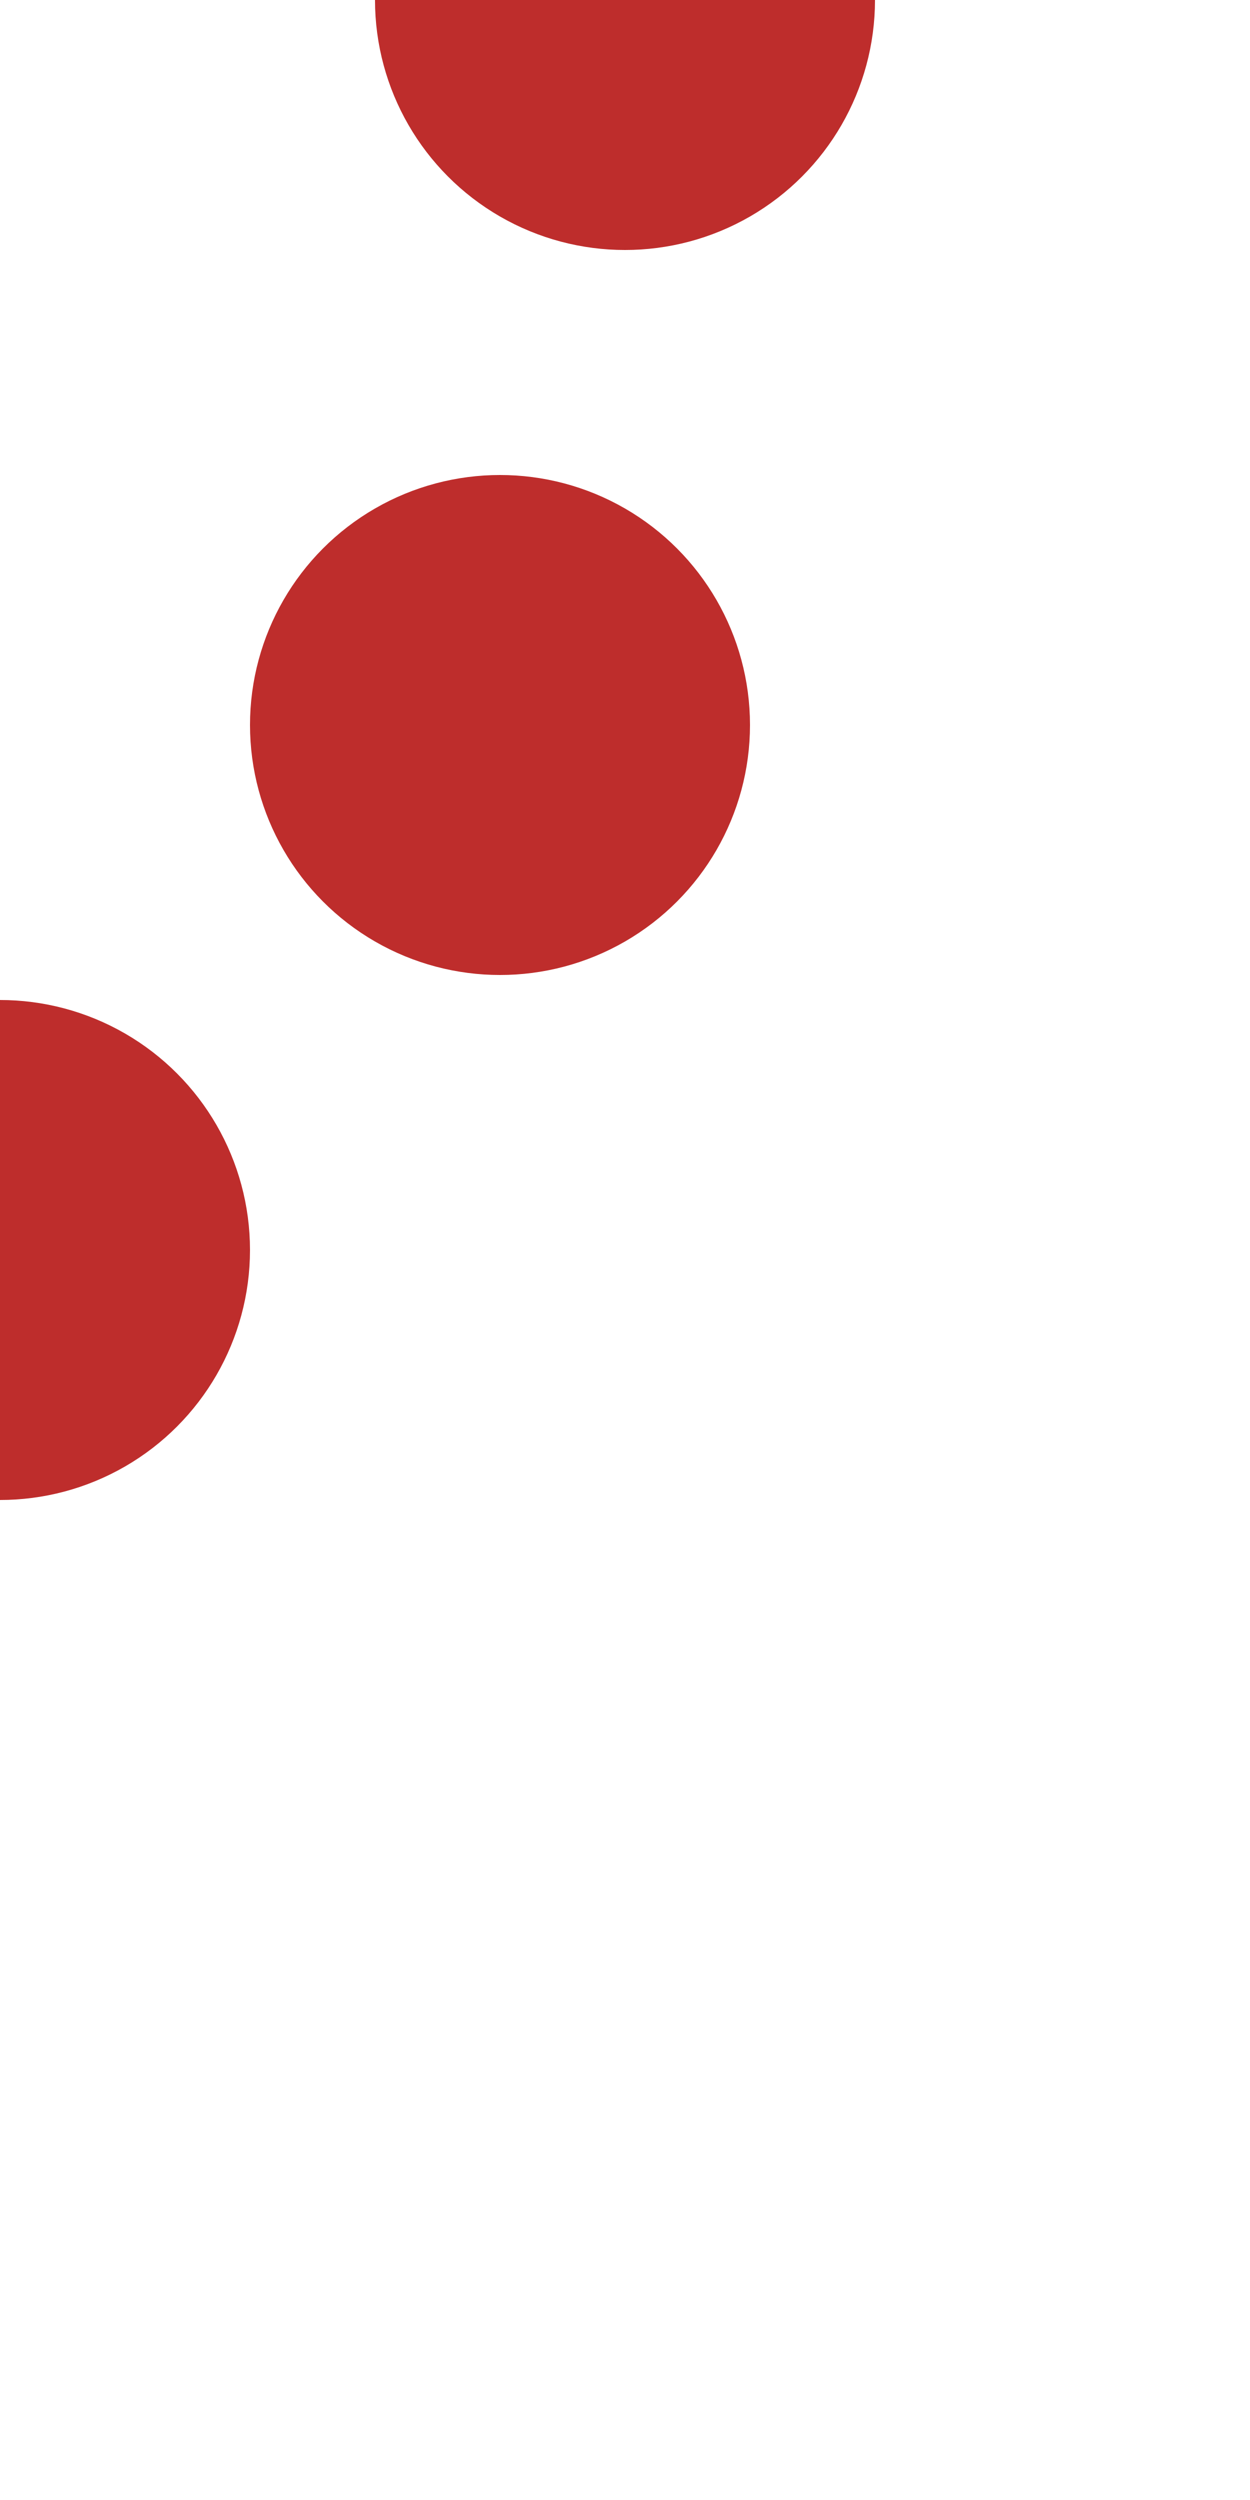
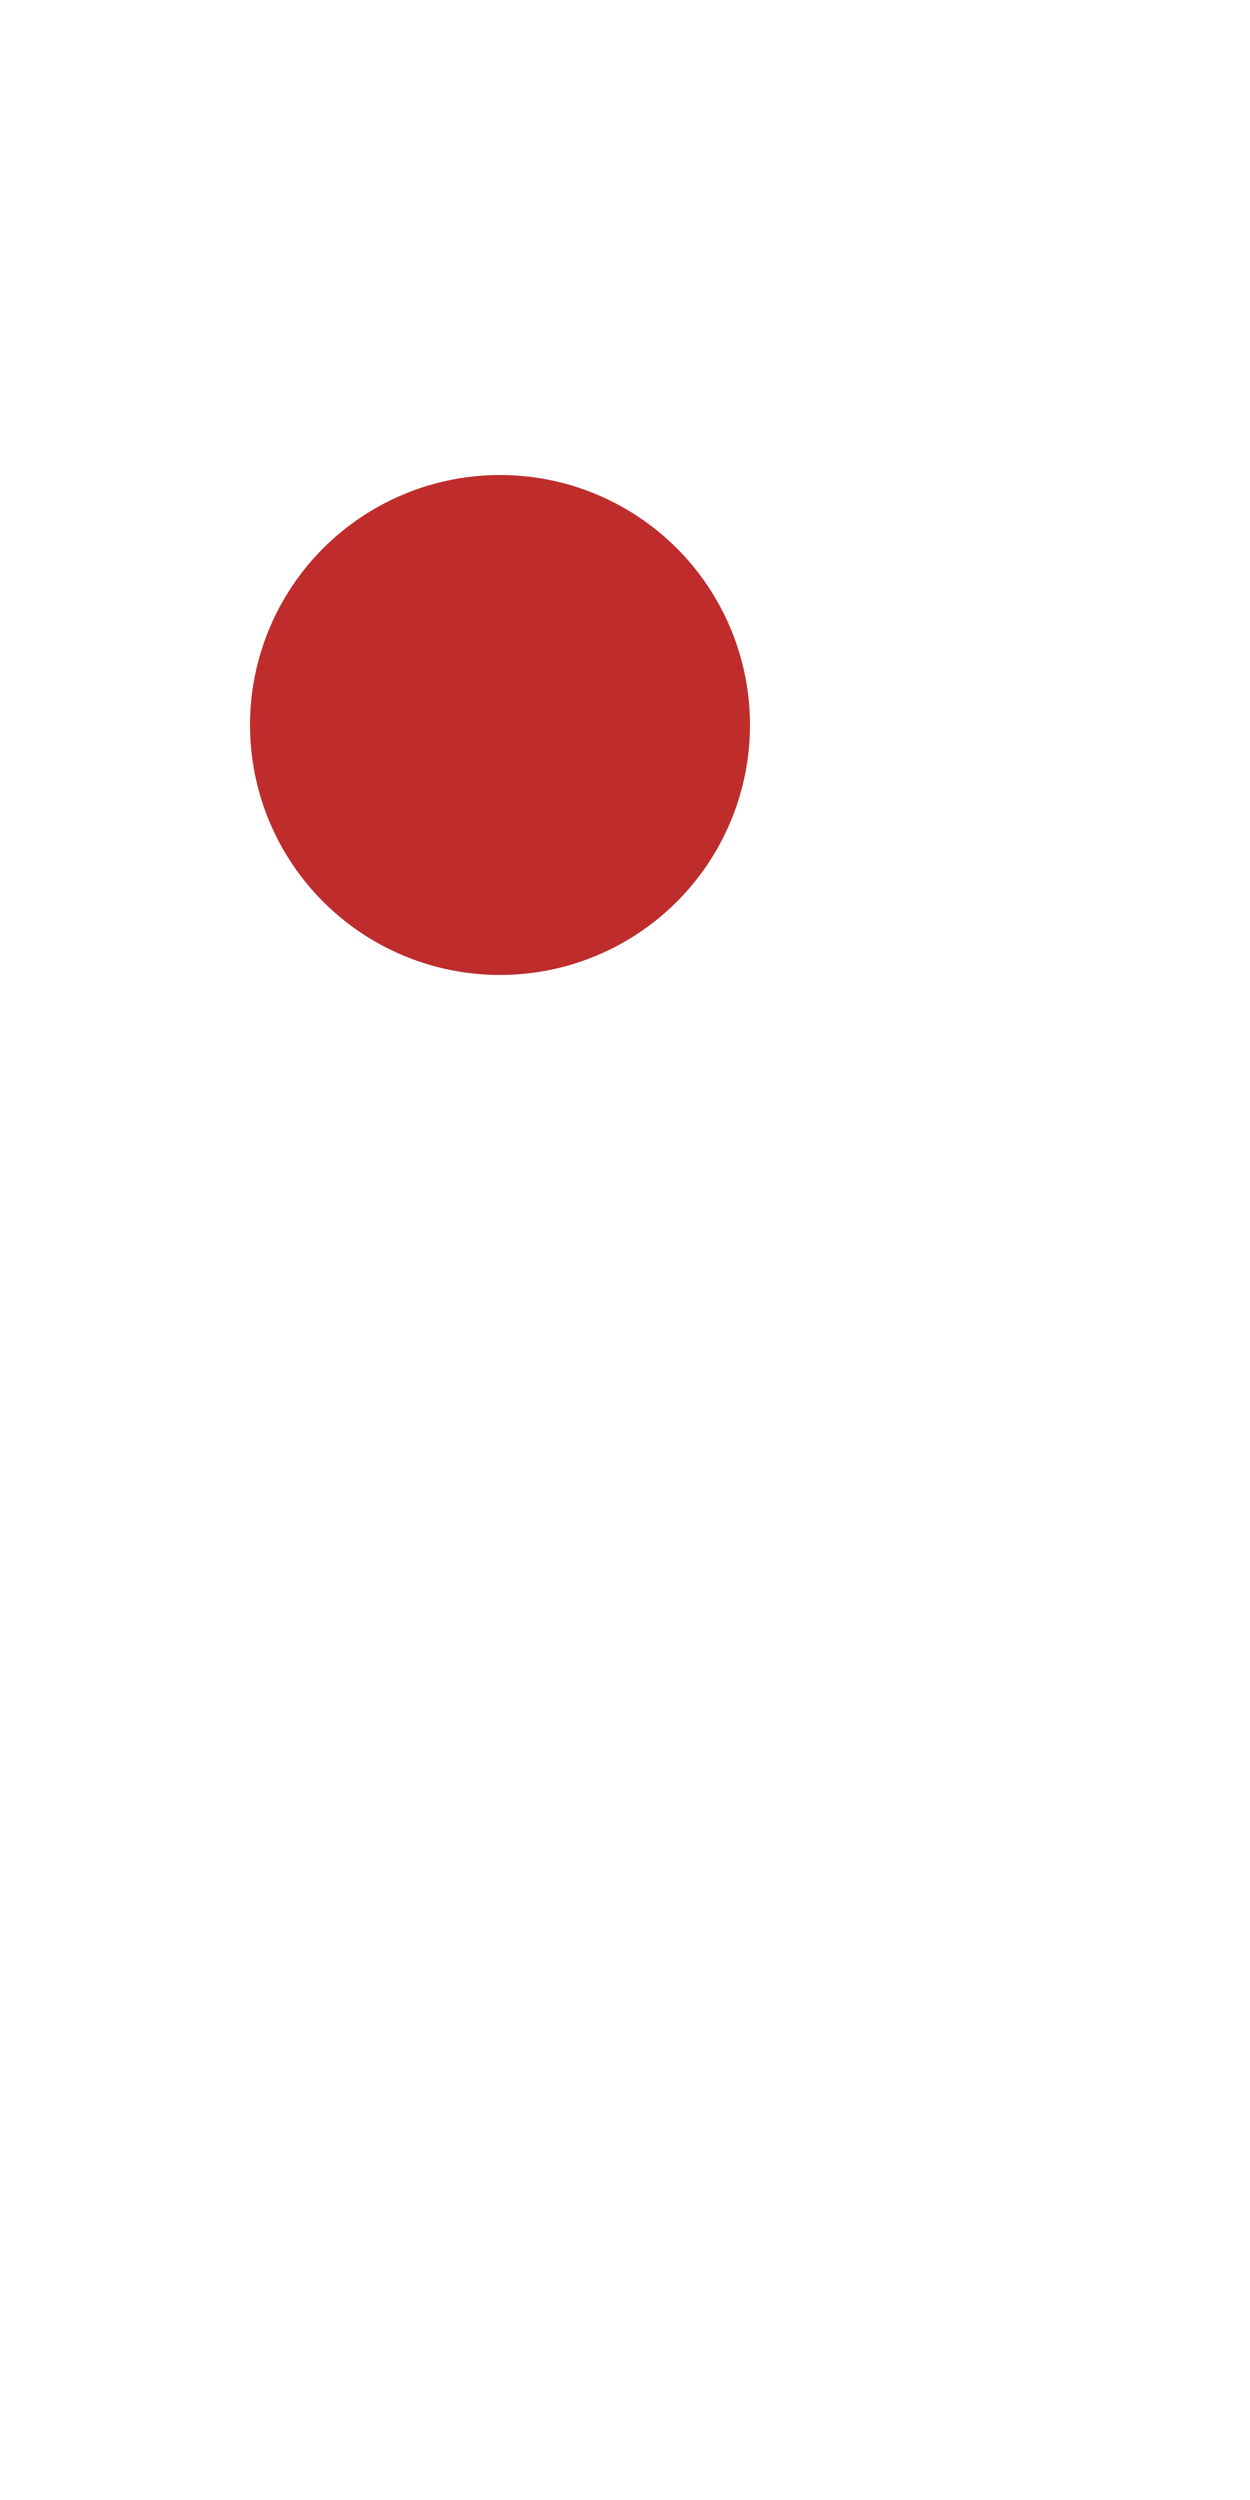
<svg xmlns="http://www.w3.org/2000/svg" width="250" height="500" transform="rotate(180,125,250) scale(-1,1) translate(-250,0)">
  <g fill="#be2d2c">
-     <circle cx="125" cy="500" r="50" />
    <circle cx="100" cy="355" r="50" />
-     <circle cx="0" cy="250" r="50" />
  </g>
</svg>